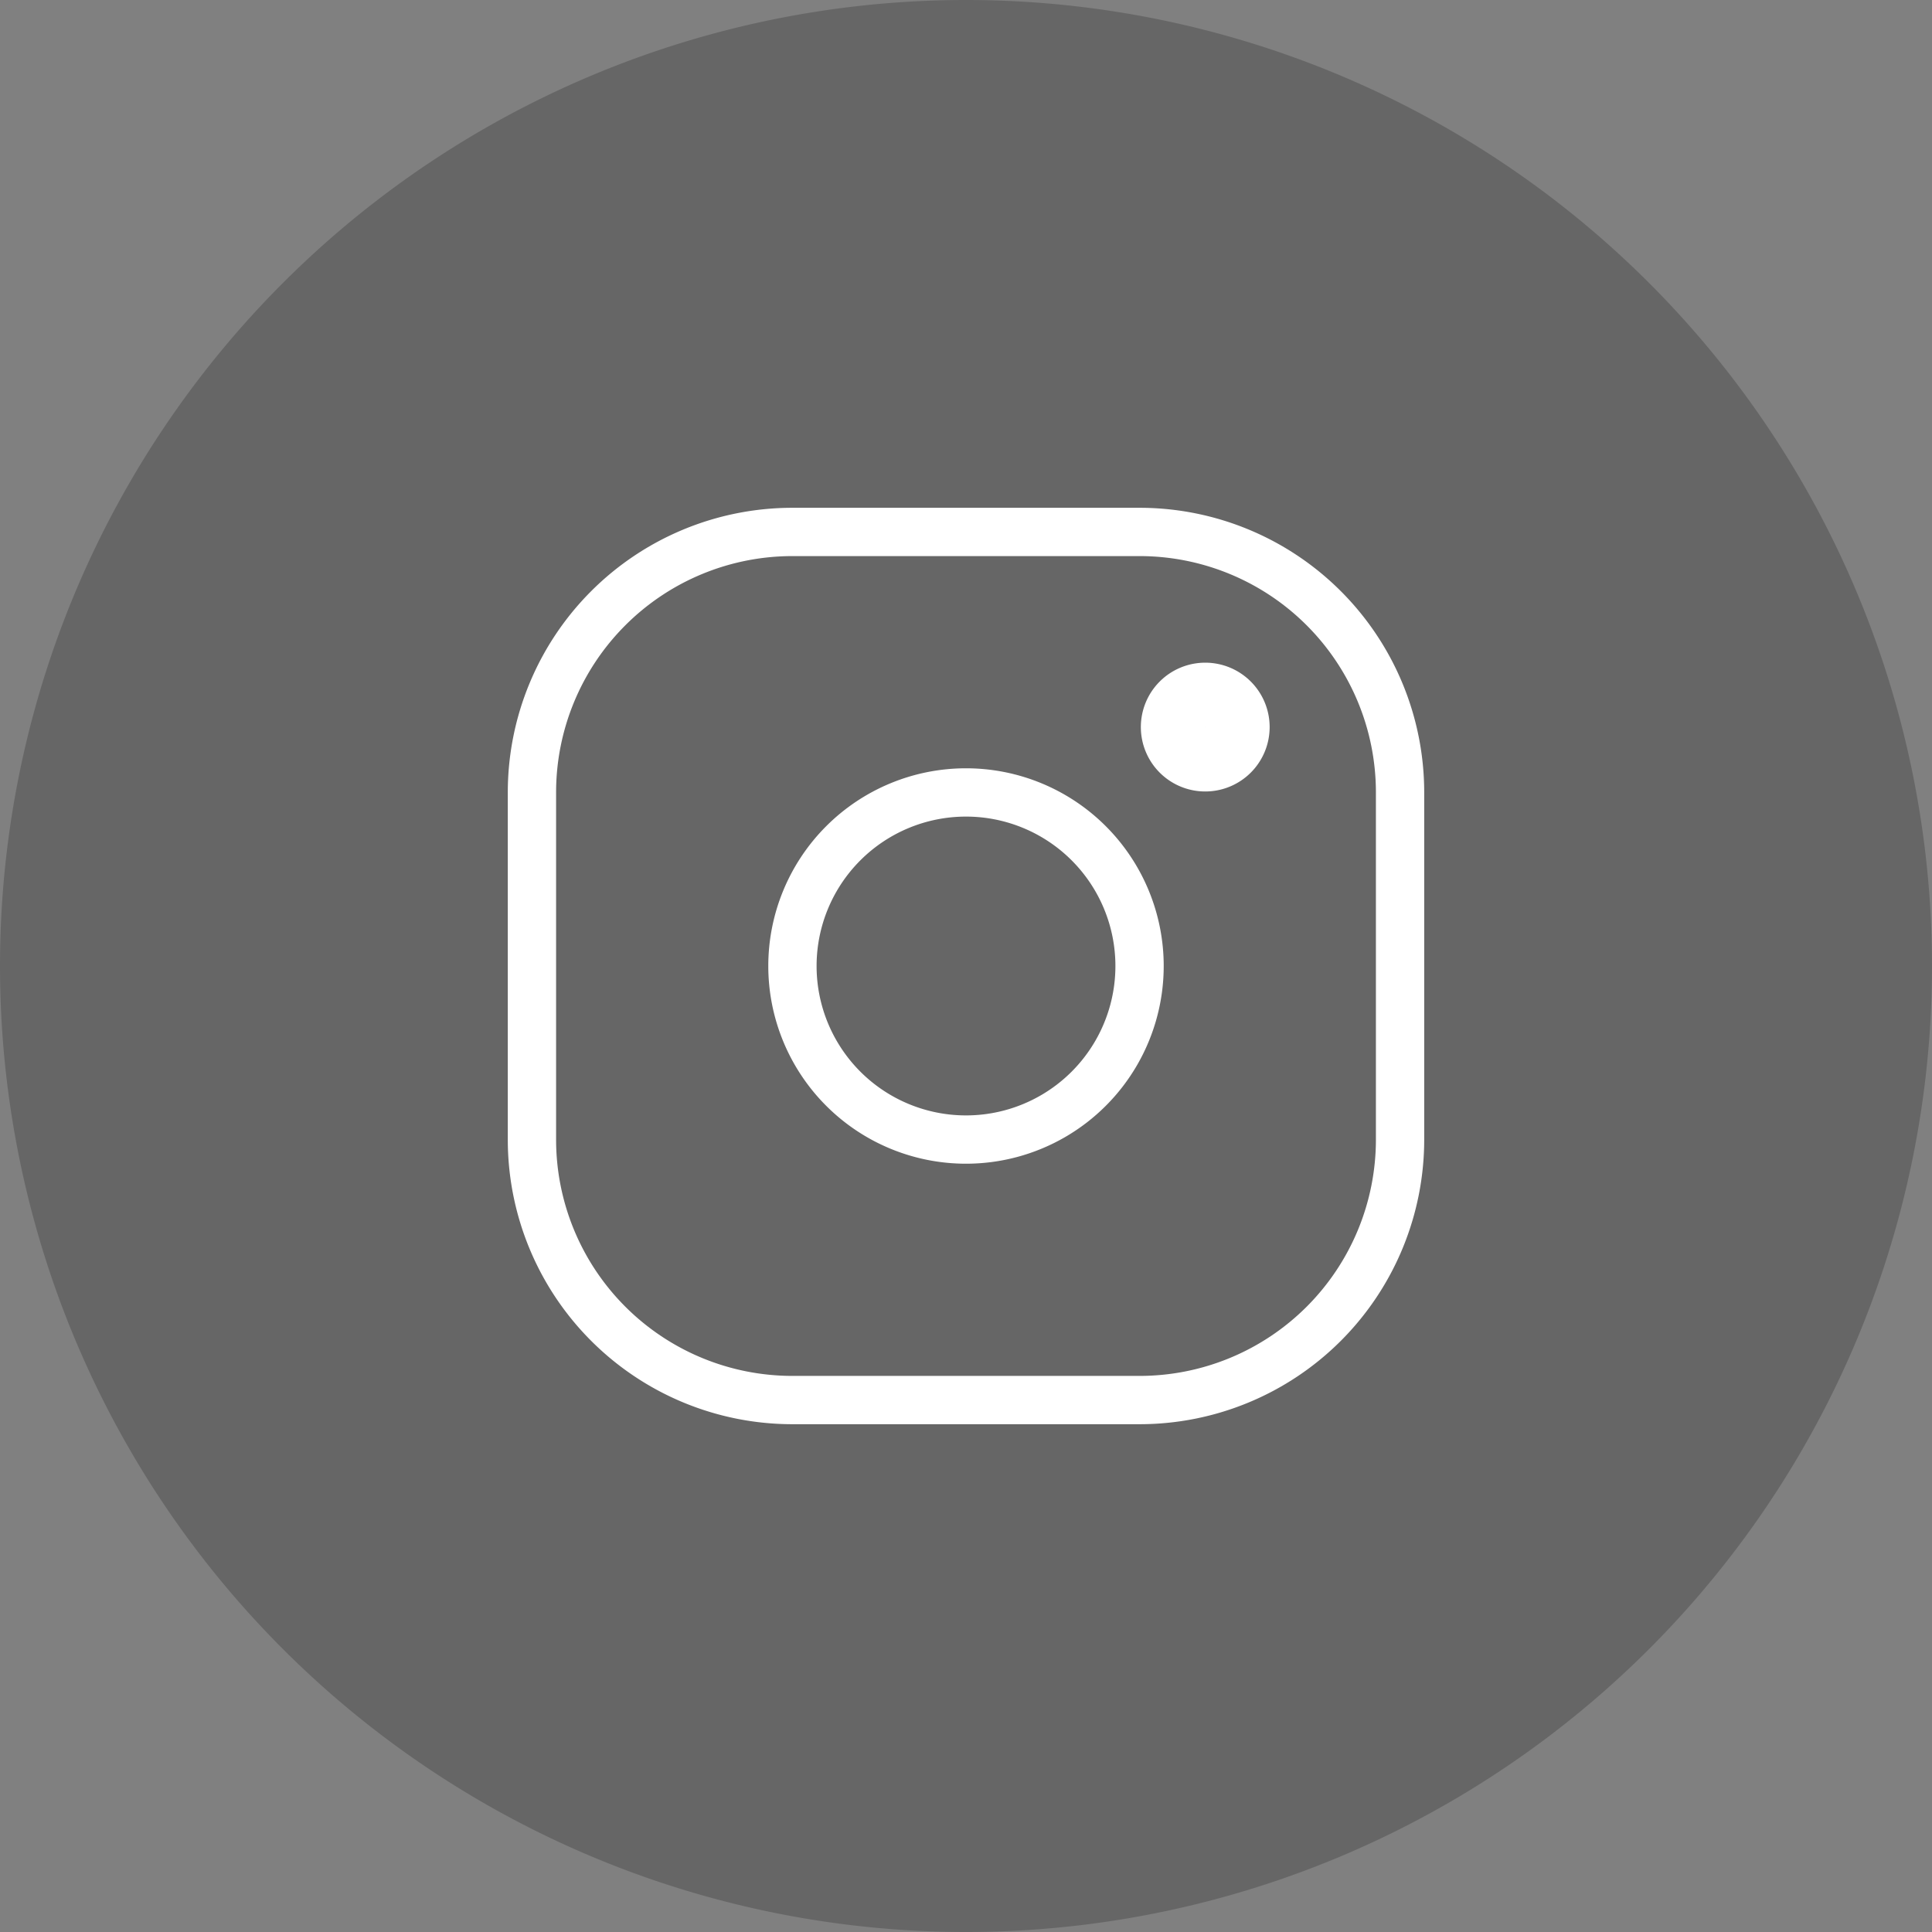
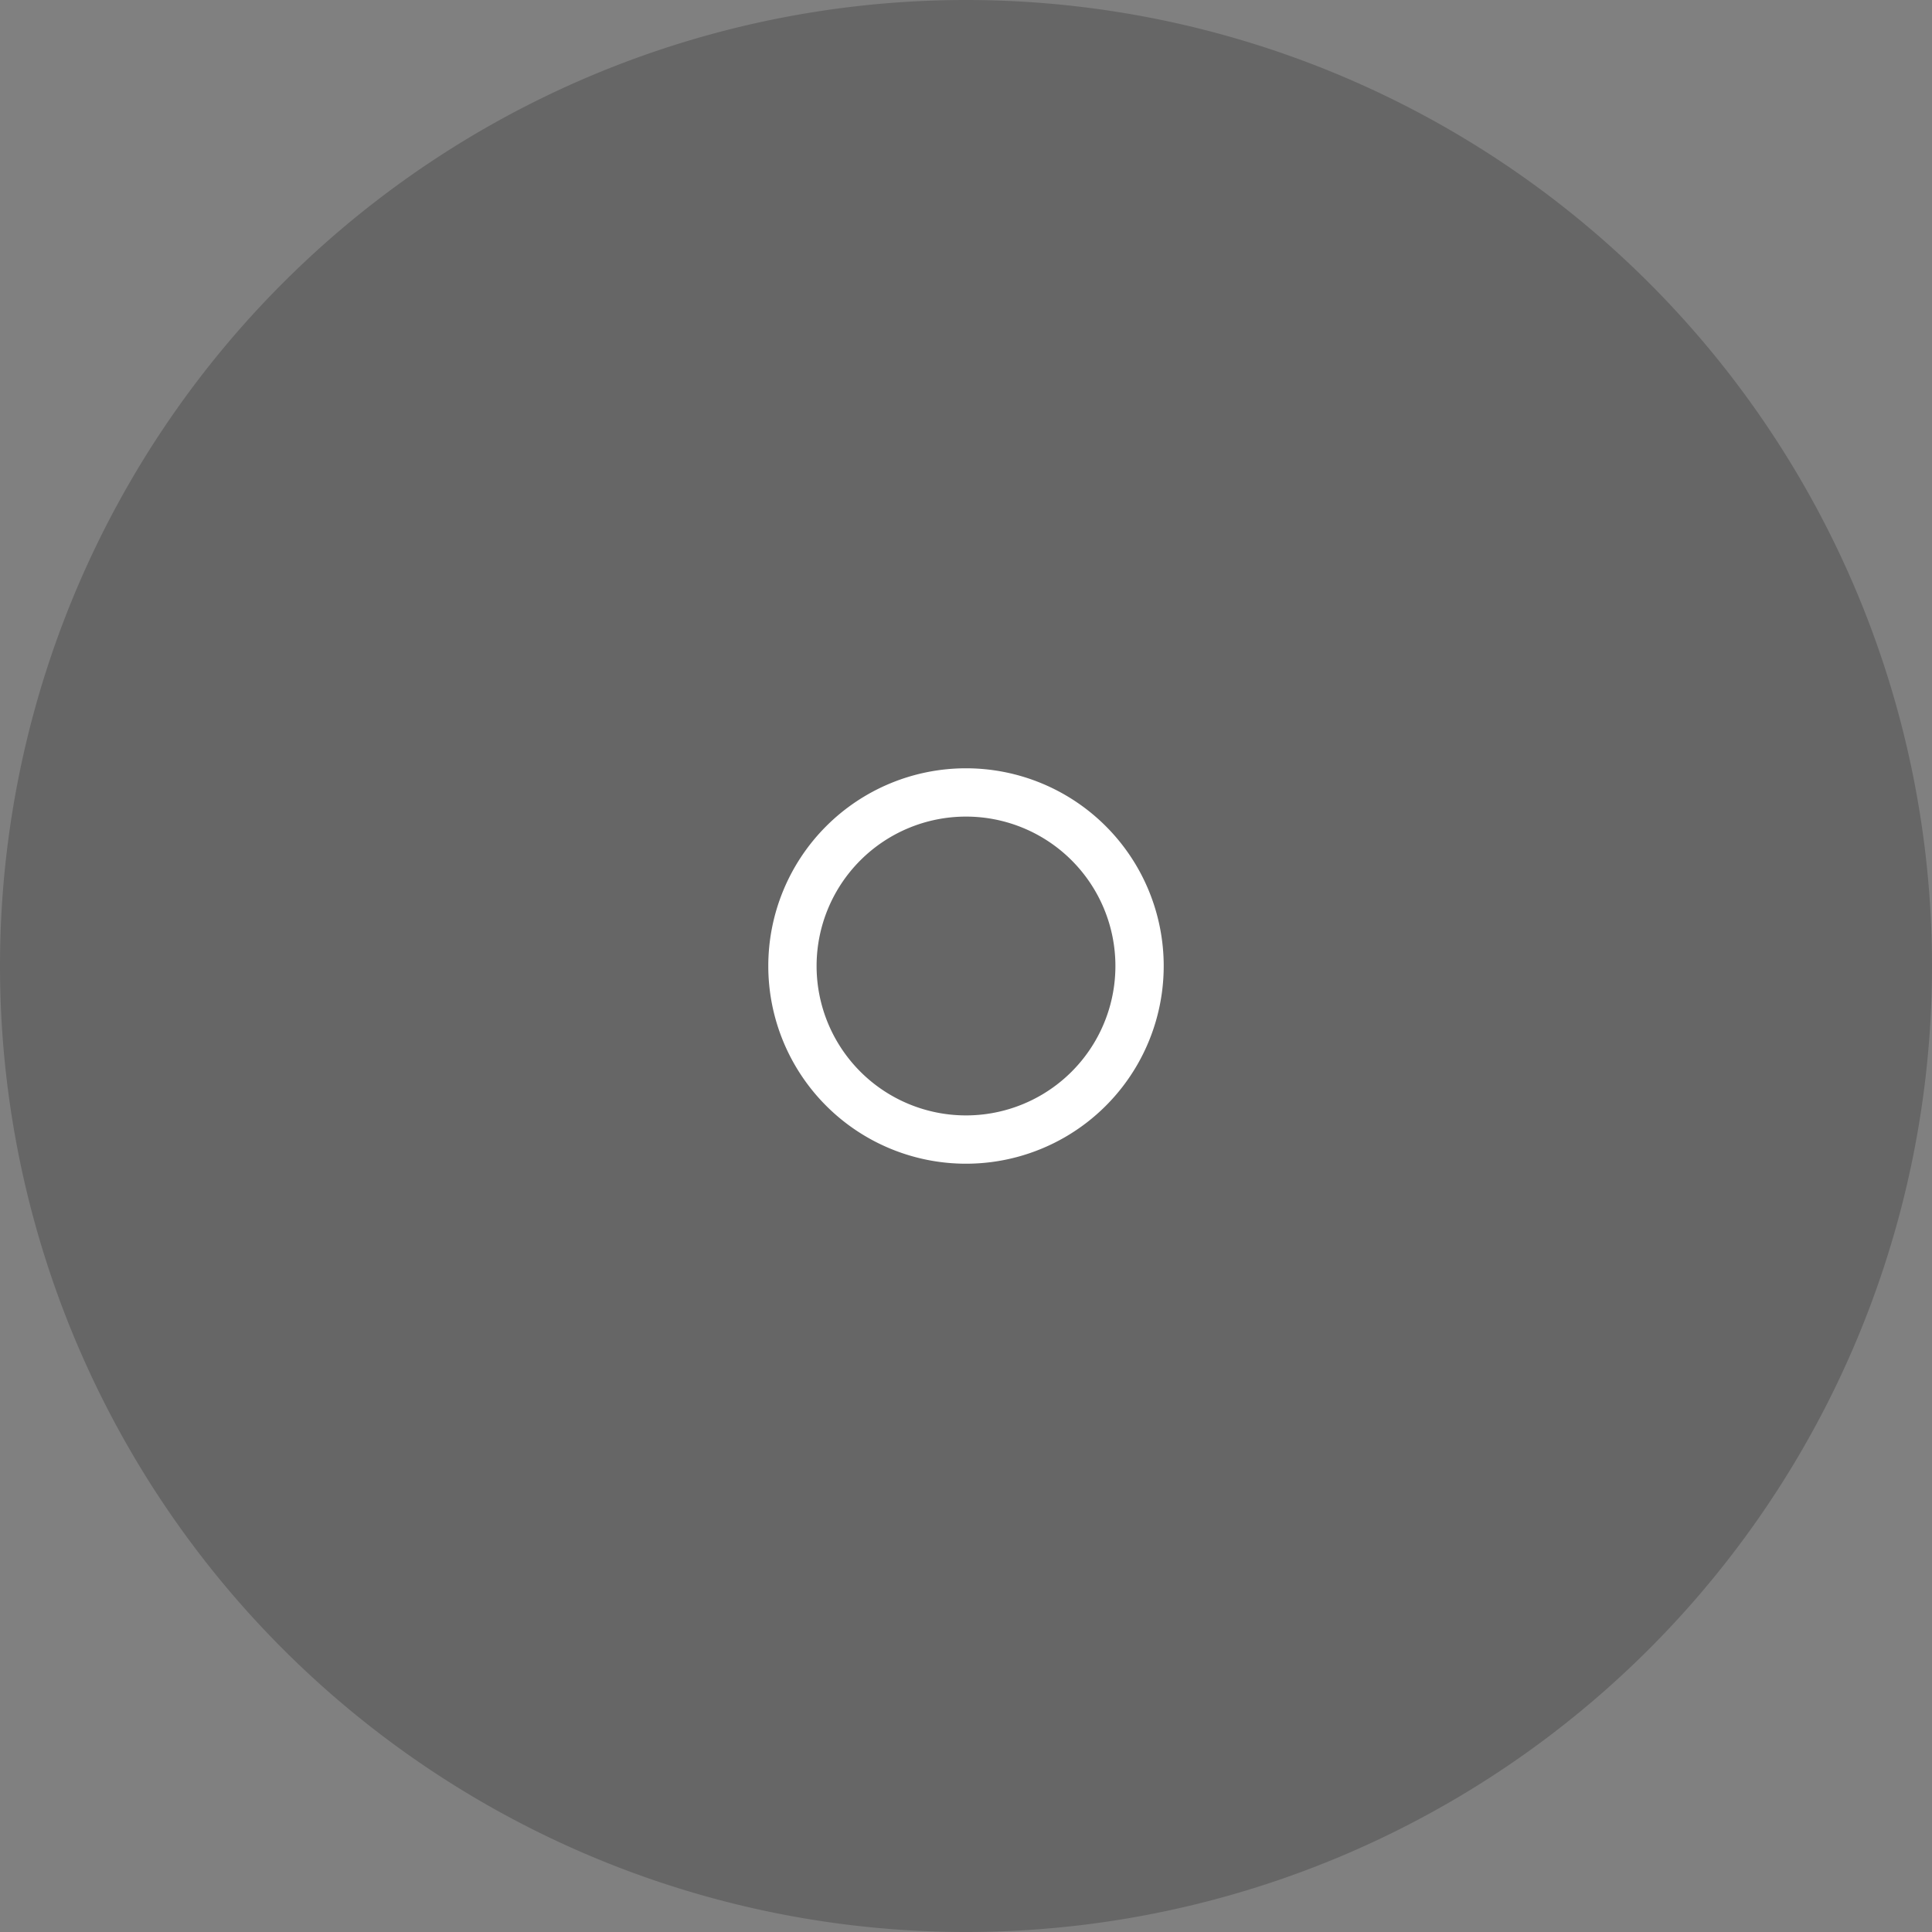
<svg xmlns="http://www.w3.org/2000/svg" width="60" height="60" viewBox="0 0 60 60">
  <rect x="0" y="0" width="60" height="60" fill="#808080" stroke="none" />
  <path d="M30,0h0A30,30,0,0,1,60,30h0A30,30,0,0,1,30,60h0A30,30,0,0,1,0,30H0A30,30,0,0,1,30,0Z" style="opacity: 0.2" />
  <g>
-     <path d="M24.61,16.52H35.39a8.09,8.09,0,0,1,8.09,8.09V35.39a8.09,8.09,0,0,1-8.09,8.09H24.61a8.09,8.09,0,0,1-8.09-8.09V24.61A8.09,8.09,0,0,1,24.61,16.52Z" style="fill: none;stroke: #fff;stroke-width: 1.5px" />
    <path d="M30,35.39A5.39,5.39,0,1,1,35.39,30h0A5.39,5.39,0,0,1,30,35.39Z" style="fill: none;stroke: #fff;stroke-width: 1.5px" />
-     <path d="M38.43,22.58a1,1,0,1,1-1-1A1,1,0,0,1,38.43,22.58Z" style="fill: none;stroke: #fff;stroke-width: 2px" />
  </g>
</svg>